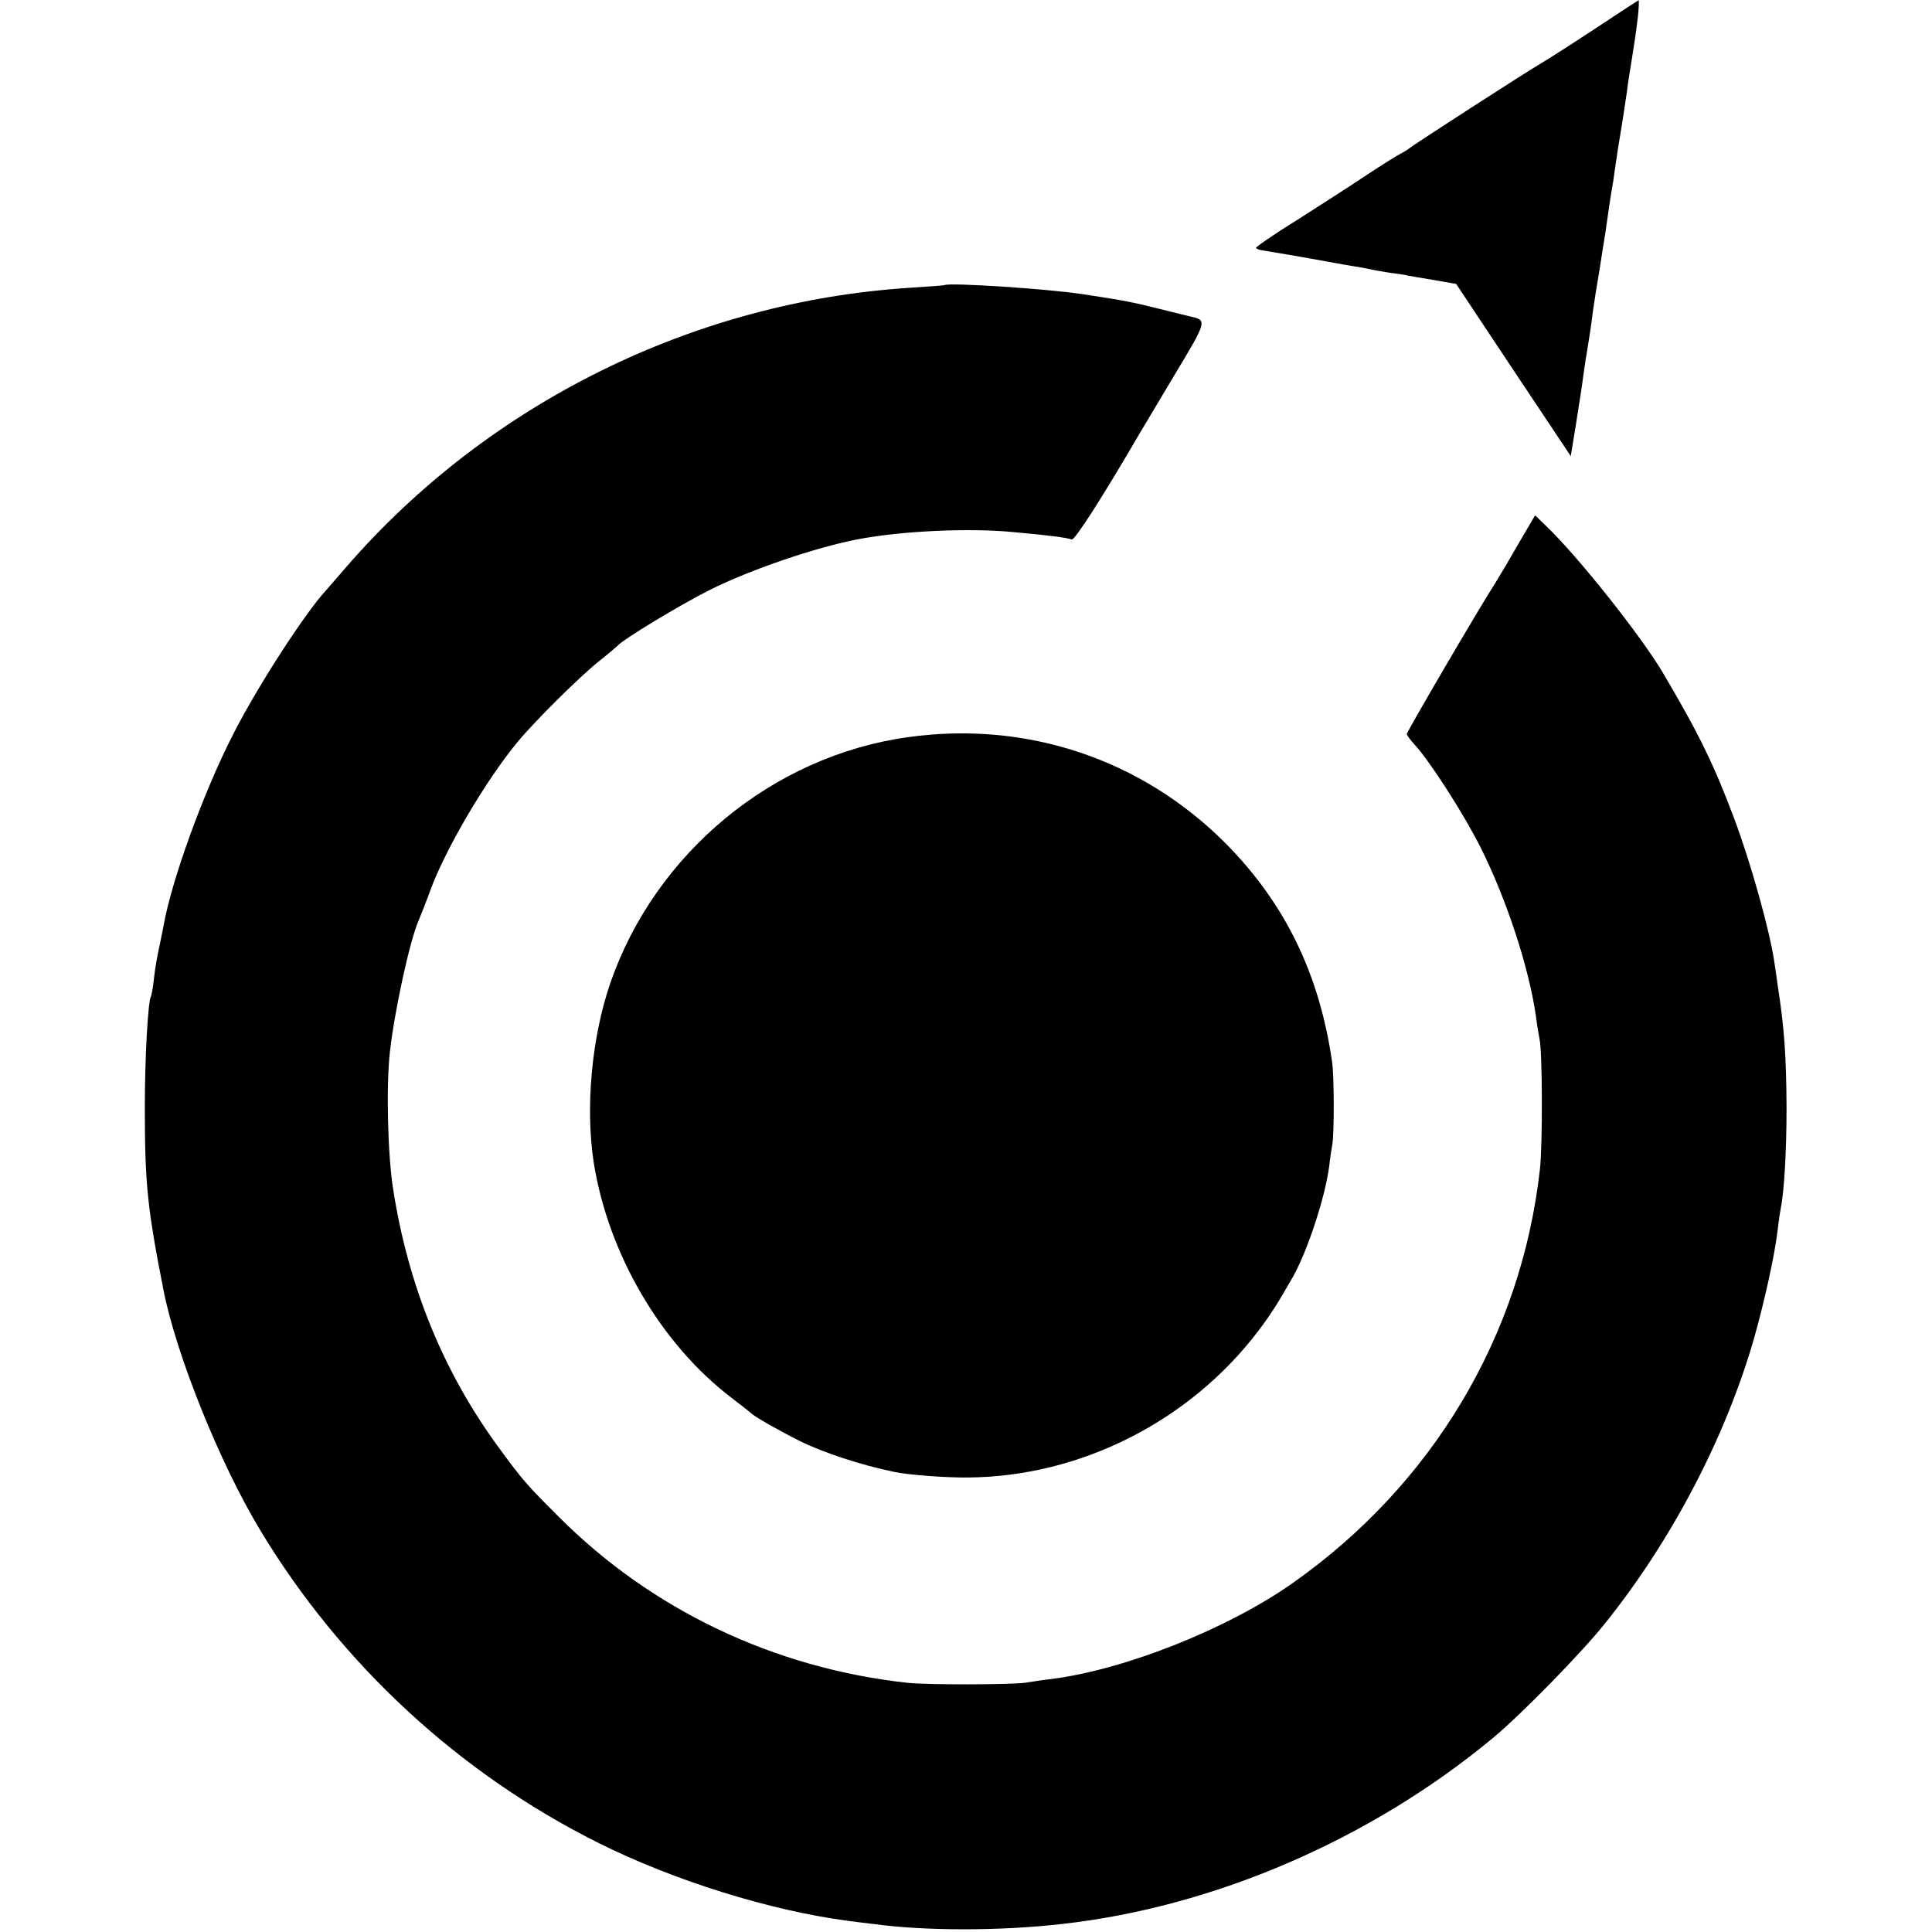
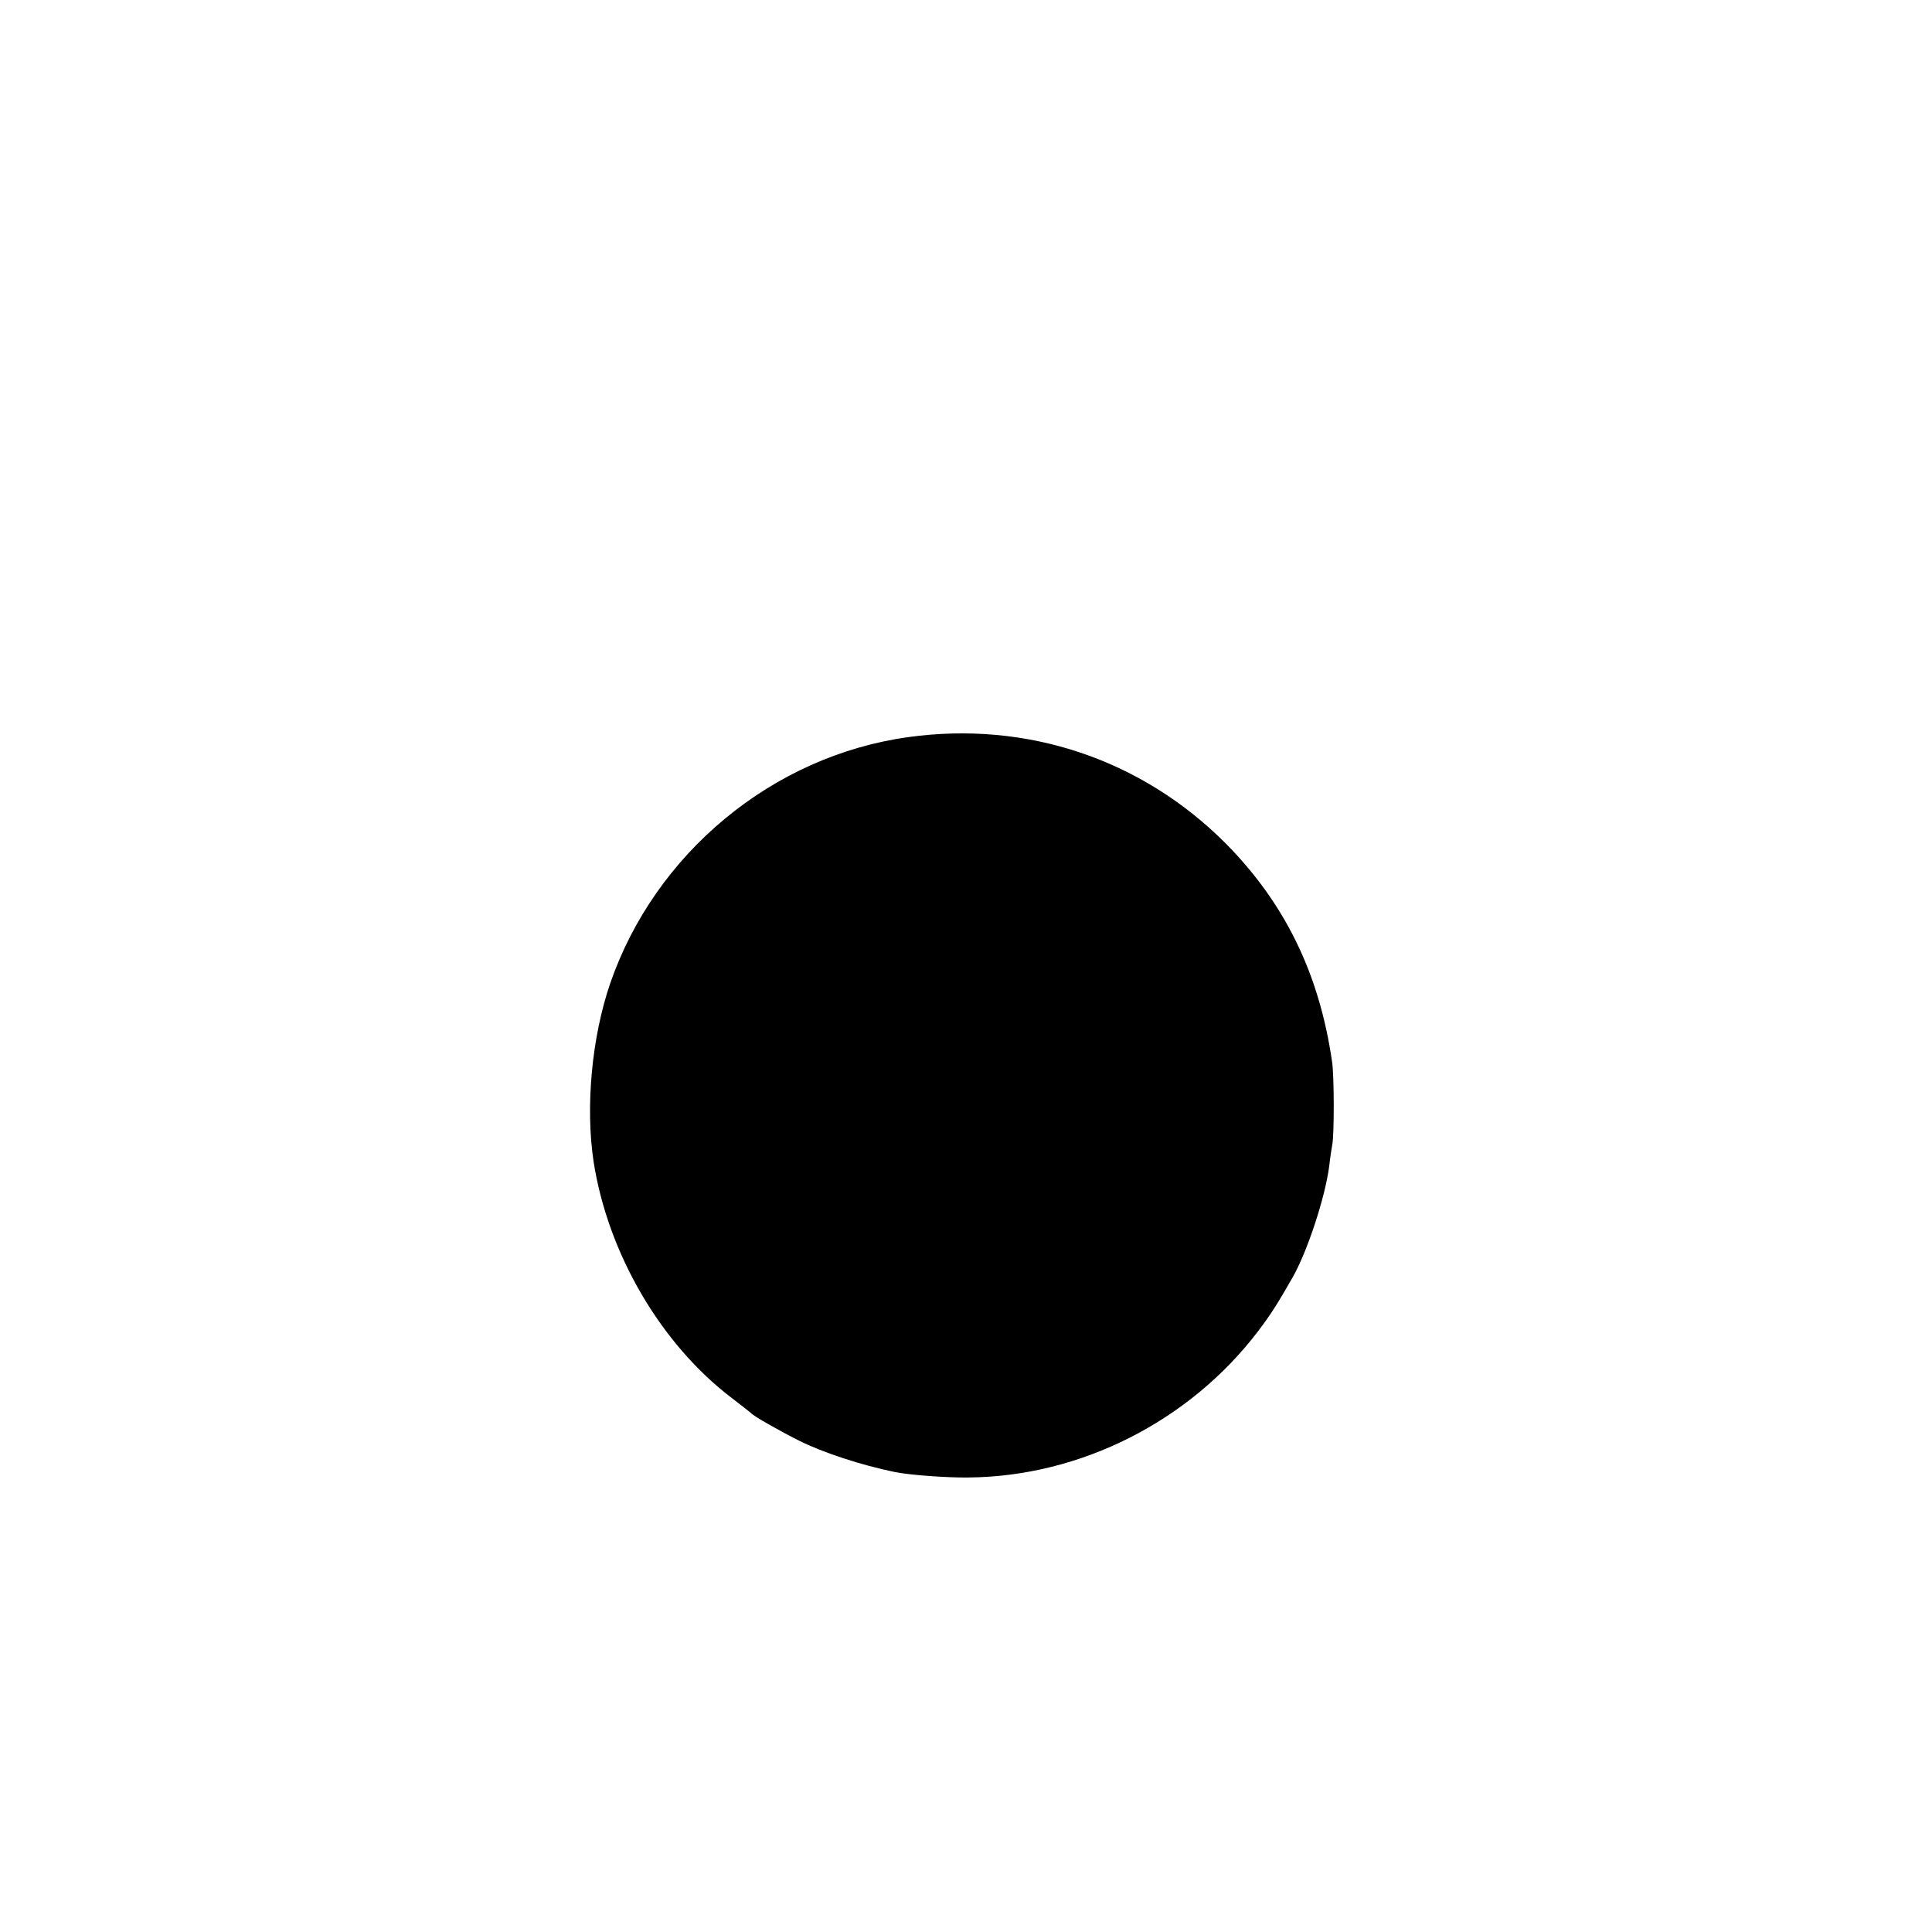
<svg xmlns="http://www.w3.org/2000/svg" version="1.0" width="607pt" height="607pt" viewBox="0 0 607 607" preserveAspectRatio="xMidYMid meet">
  <g transform="translate(0,607) scale(0.1,-0.1)" fill="#000000" stroke="none">
-     <path d="M5010 5979 c-74 -49 -151 -98 -170 -109 -40 -23 -400 -255 -415 -268 -5 -4 -17 -11 -25 -15 -8 -4 -55 -33 -105 -66 -49 -33 -149 -97 -221 -143 -73 -45 -130 -85 -128 -87 3 -3 10 -6 17 -7 37 -6 121 -20 224 -39 16 -3 44 -8 63 -11 19 -3 42 -7 50 -9 8 -2 35 -7 60 -11 25 -3 50 -7 55 -8 6 -2 44 -8 85 -15 l75 -13 180 -271 180 -270 17 104 c9 57 20 126 23 153 4 27 8 56 10 65 6 36 16 98 20 136 3 22 12 78 20 125 7 47 16 101 19 120 5 38 19 132 21 140 1 3 5 30 9 60 4 30 14 93 22 140 7 47 16 102 18 122 3 21 8 53 11 70 11 69 15 95 21 146 3 28 4 52 2 51 -1 0 -64 -41 -138 -90z" />
-     <path d="M2967 5174 c-1 -1 -49 -4 -106 -8 -680 -43 -1325 -362 -1771 -875 -30 -35 -60 -69 -65 -75 -67 -72 -220 -309 -294 -456 -92 -180 -192 -456 -217 -598 -3 -15 -9 -46 -14 -69 -5 -22 -13 -65 -16 -95 -3 -29 -8 -56 -10 -59 -9 -16 -19 -190 -19 -349 0 -239 8 -316 59 -575 40 -203 178 -546 305 -755 253 -419 624 -762 1061 -980 236 -118 540 -213 785 -245 28 -4 64 -8 80 -10 162 -22 396 -22 590 0 479 53 972 266 1356 585 88 73 279 268 352 360 209 260 378 584 467 892 33 116 66 265 75 343 3 28 8 59 10 70 11 54 18 184 18 315 -1 165 -7 251 -28 385 -1 11 -6 42 -10 70 -14 99 -75 316 -126 452 -63 168 -110 265 -222 455 -69 118 -271 372 -370 466 l-34 33 -34 -58 c-19 -32 -43 -74 -54 -93 -11 -19 -28 -46 -36 -60 -50 -77 -279 -469 -279 -476 0 -4 11 -19 24 -33 49 -53 156 -220 209 -326 82 -165 151 -376 173 -530 3 -27 9 -59 11 -70 9 -40 10 -332 1 -410 -59 -524 -338 -990 -777 -1299 -203 -143 -524 -271 -756 -301 -27 -3 -66 -9 -85 -12 -43 -6 -308 -7 -370 0 -418 46 -803 229 -1095 522 -100 100 -112 113 -188 217 -174 237 -285 509 -332 813 -17 107 -22 324 -10 430 14 127 62 347 89 410 7 17 24 59 37 95 47 130 175 348 276 470 53 64 199 209 258 255 28 22 52 43 55 46 17 20 199 130 289 175 125 63 335 135 468 160 137 26 351 36 489 22 101 -9 166 -17 181 -23 10 -3 98 135 214 334 5 9 54 90 108 181 103 171 104 174 53 185 -9 2 -53 13 -97 24 -88 22 -107 26 -245 47 -113 17 -421 37 -433 28z" />
    <path d="M2853 3754 c-426 -59 -795 -365 -936 -774 -58 -170 -78 -387 -52 -560 45 -288 211 -573 435 -743 30 -23 57 -44 60 -47 7 -9 92 -57 150 -86 76 -38 195 -77 302 -99 44 -9 161 -18 231 -17 352 3 695 177 910 460 40 53 58 81 109 170 46 82 101 249 114 347 3 28 8 59 10 70 6 32 6 216 -1 260 -40 276 -148 497 -334 685 -264 265 -625 386 -998 334z" />
  </g>
</svg>